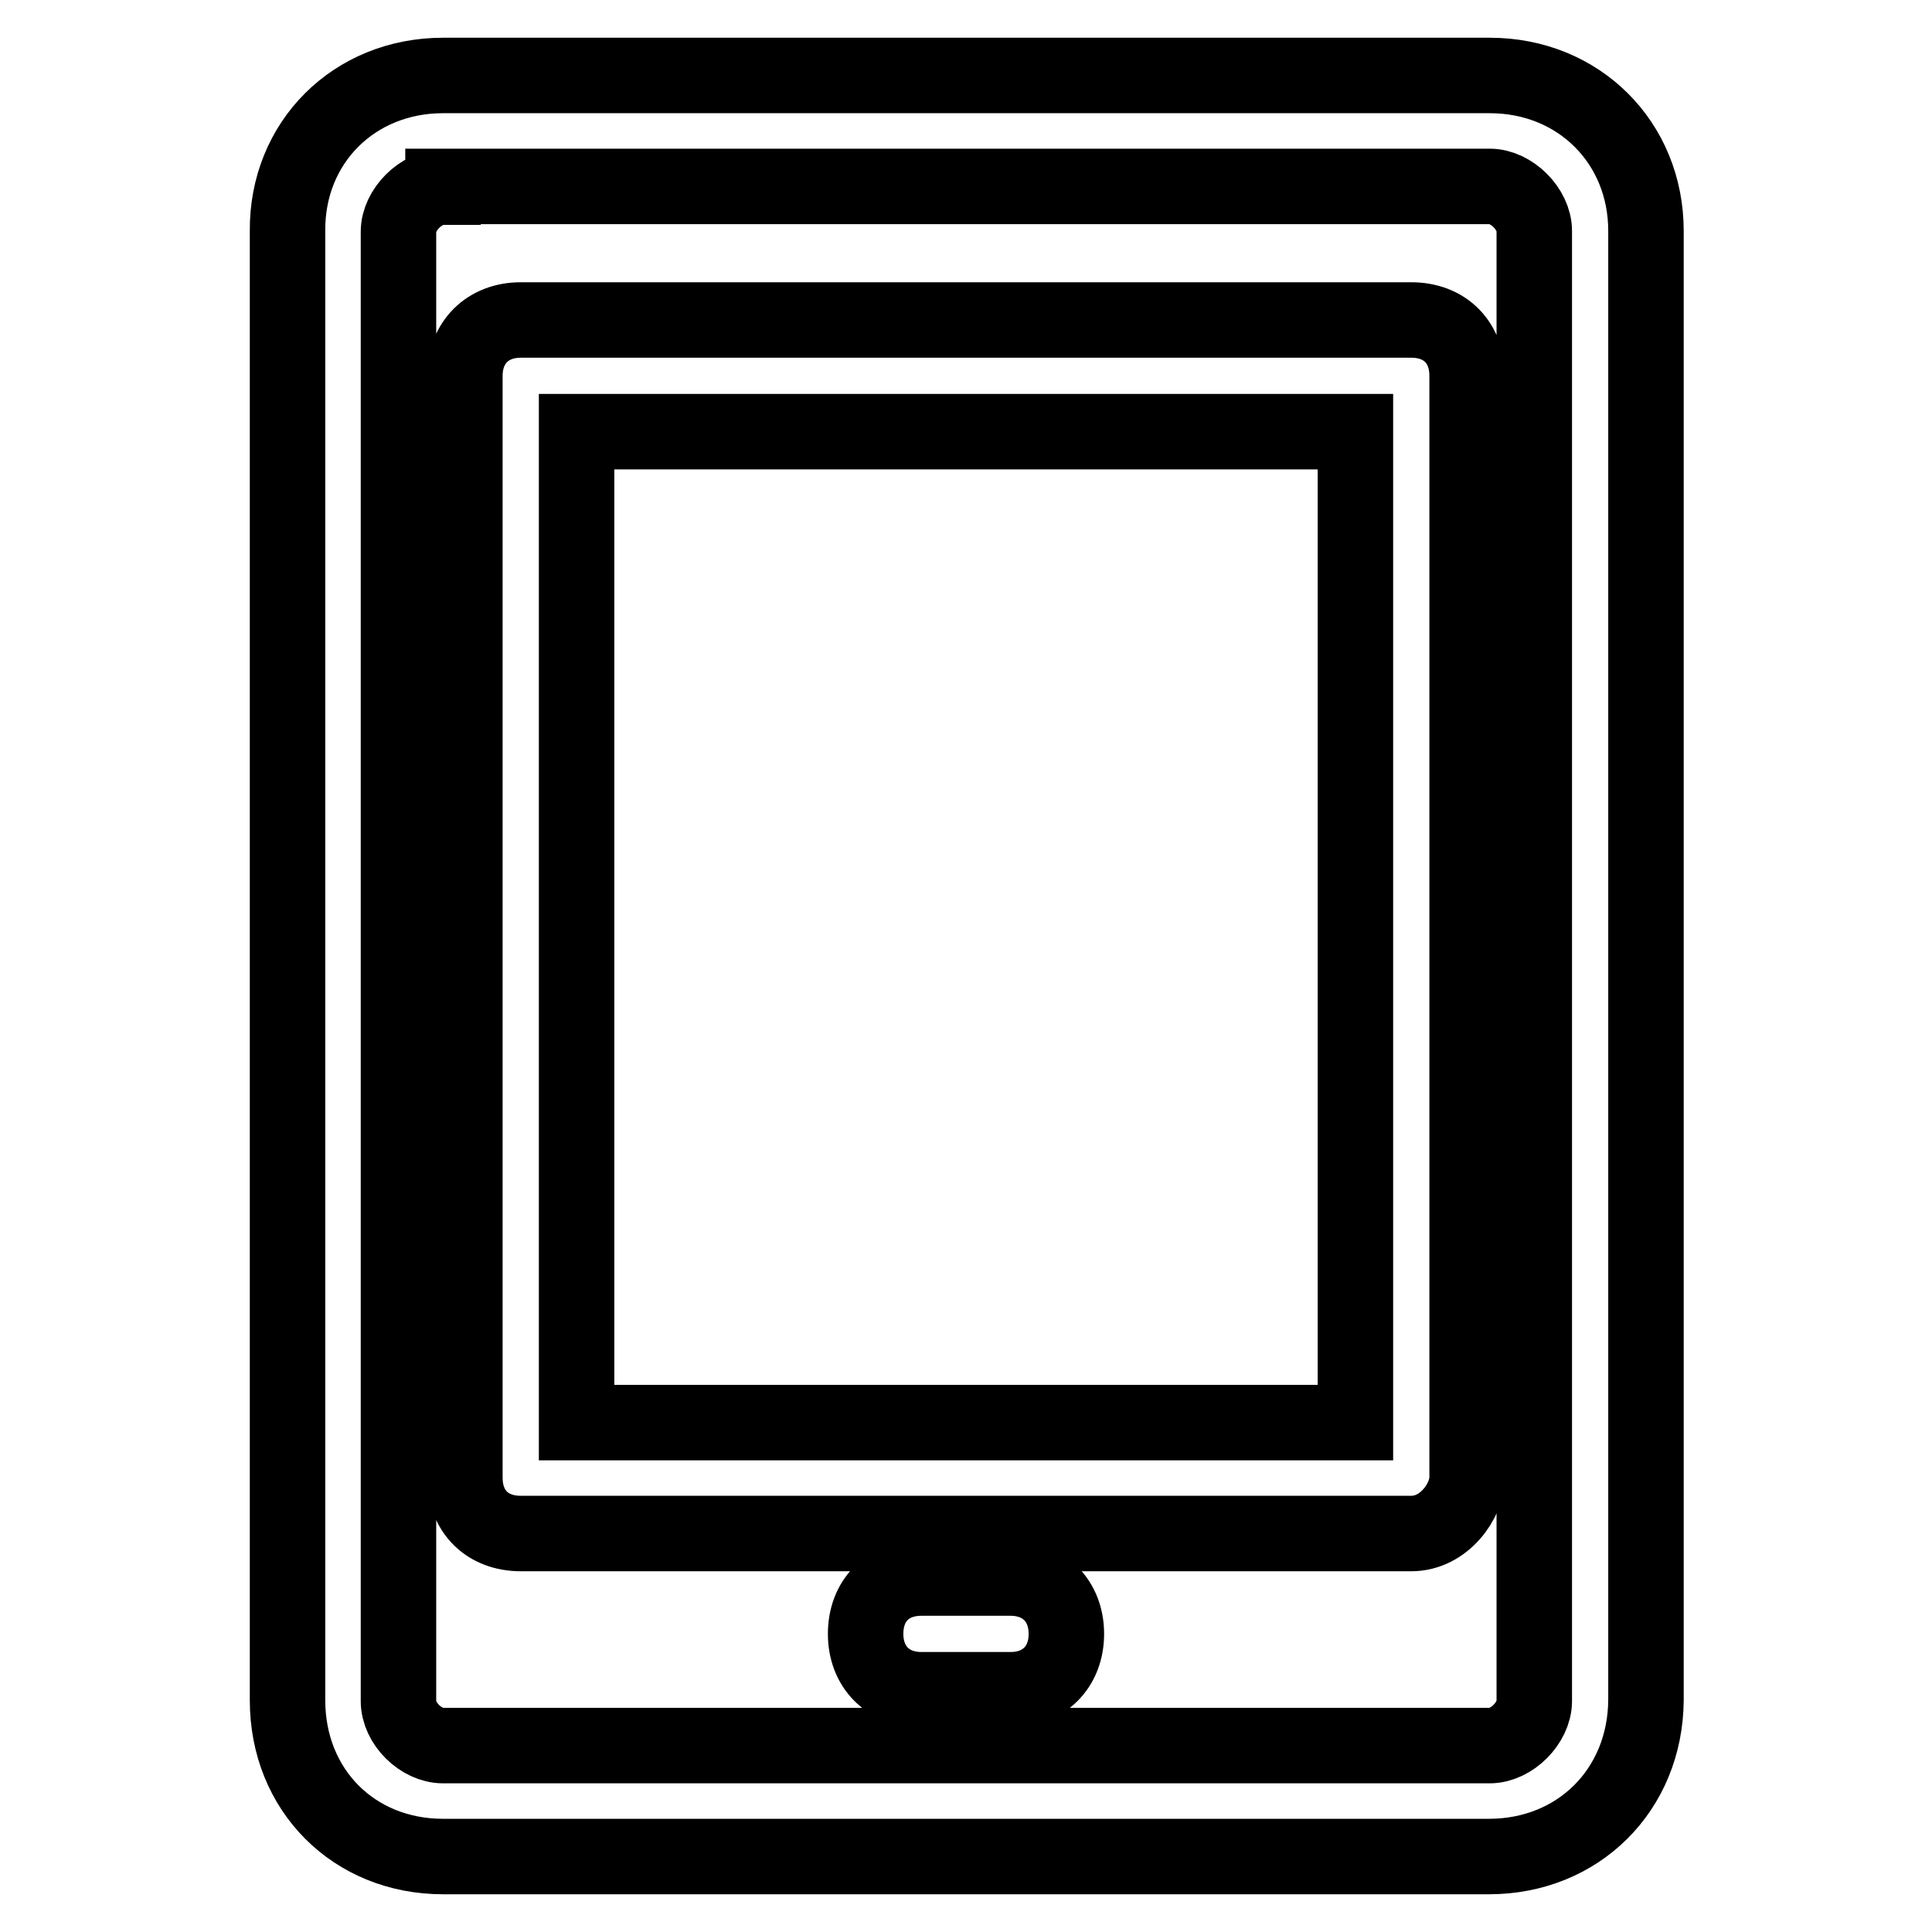
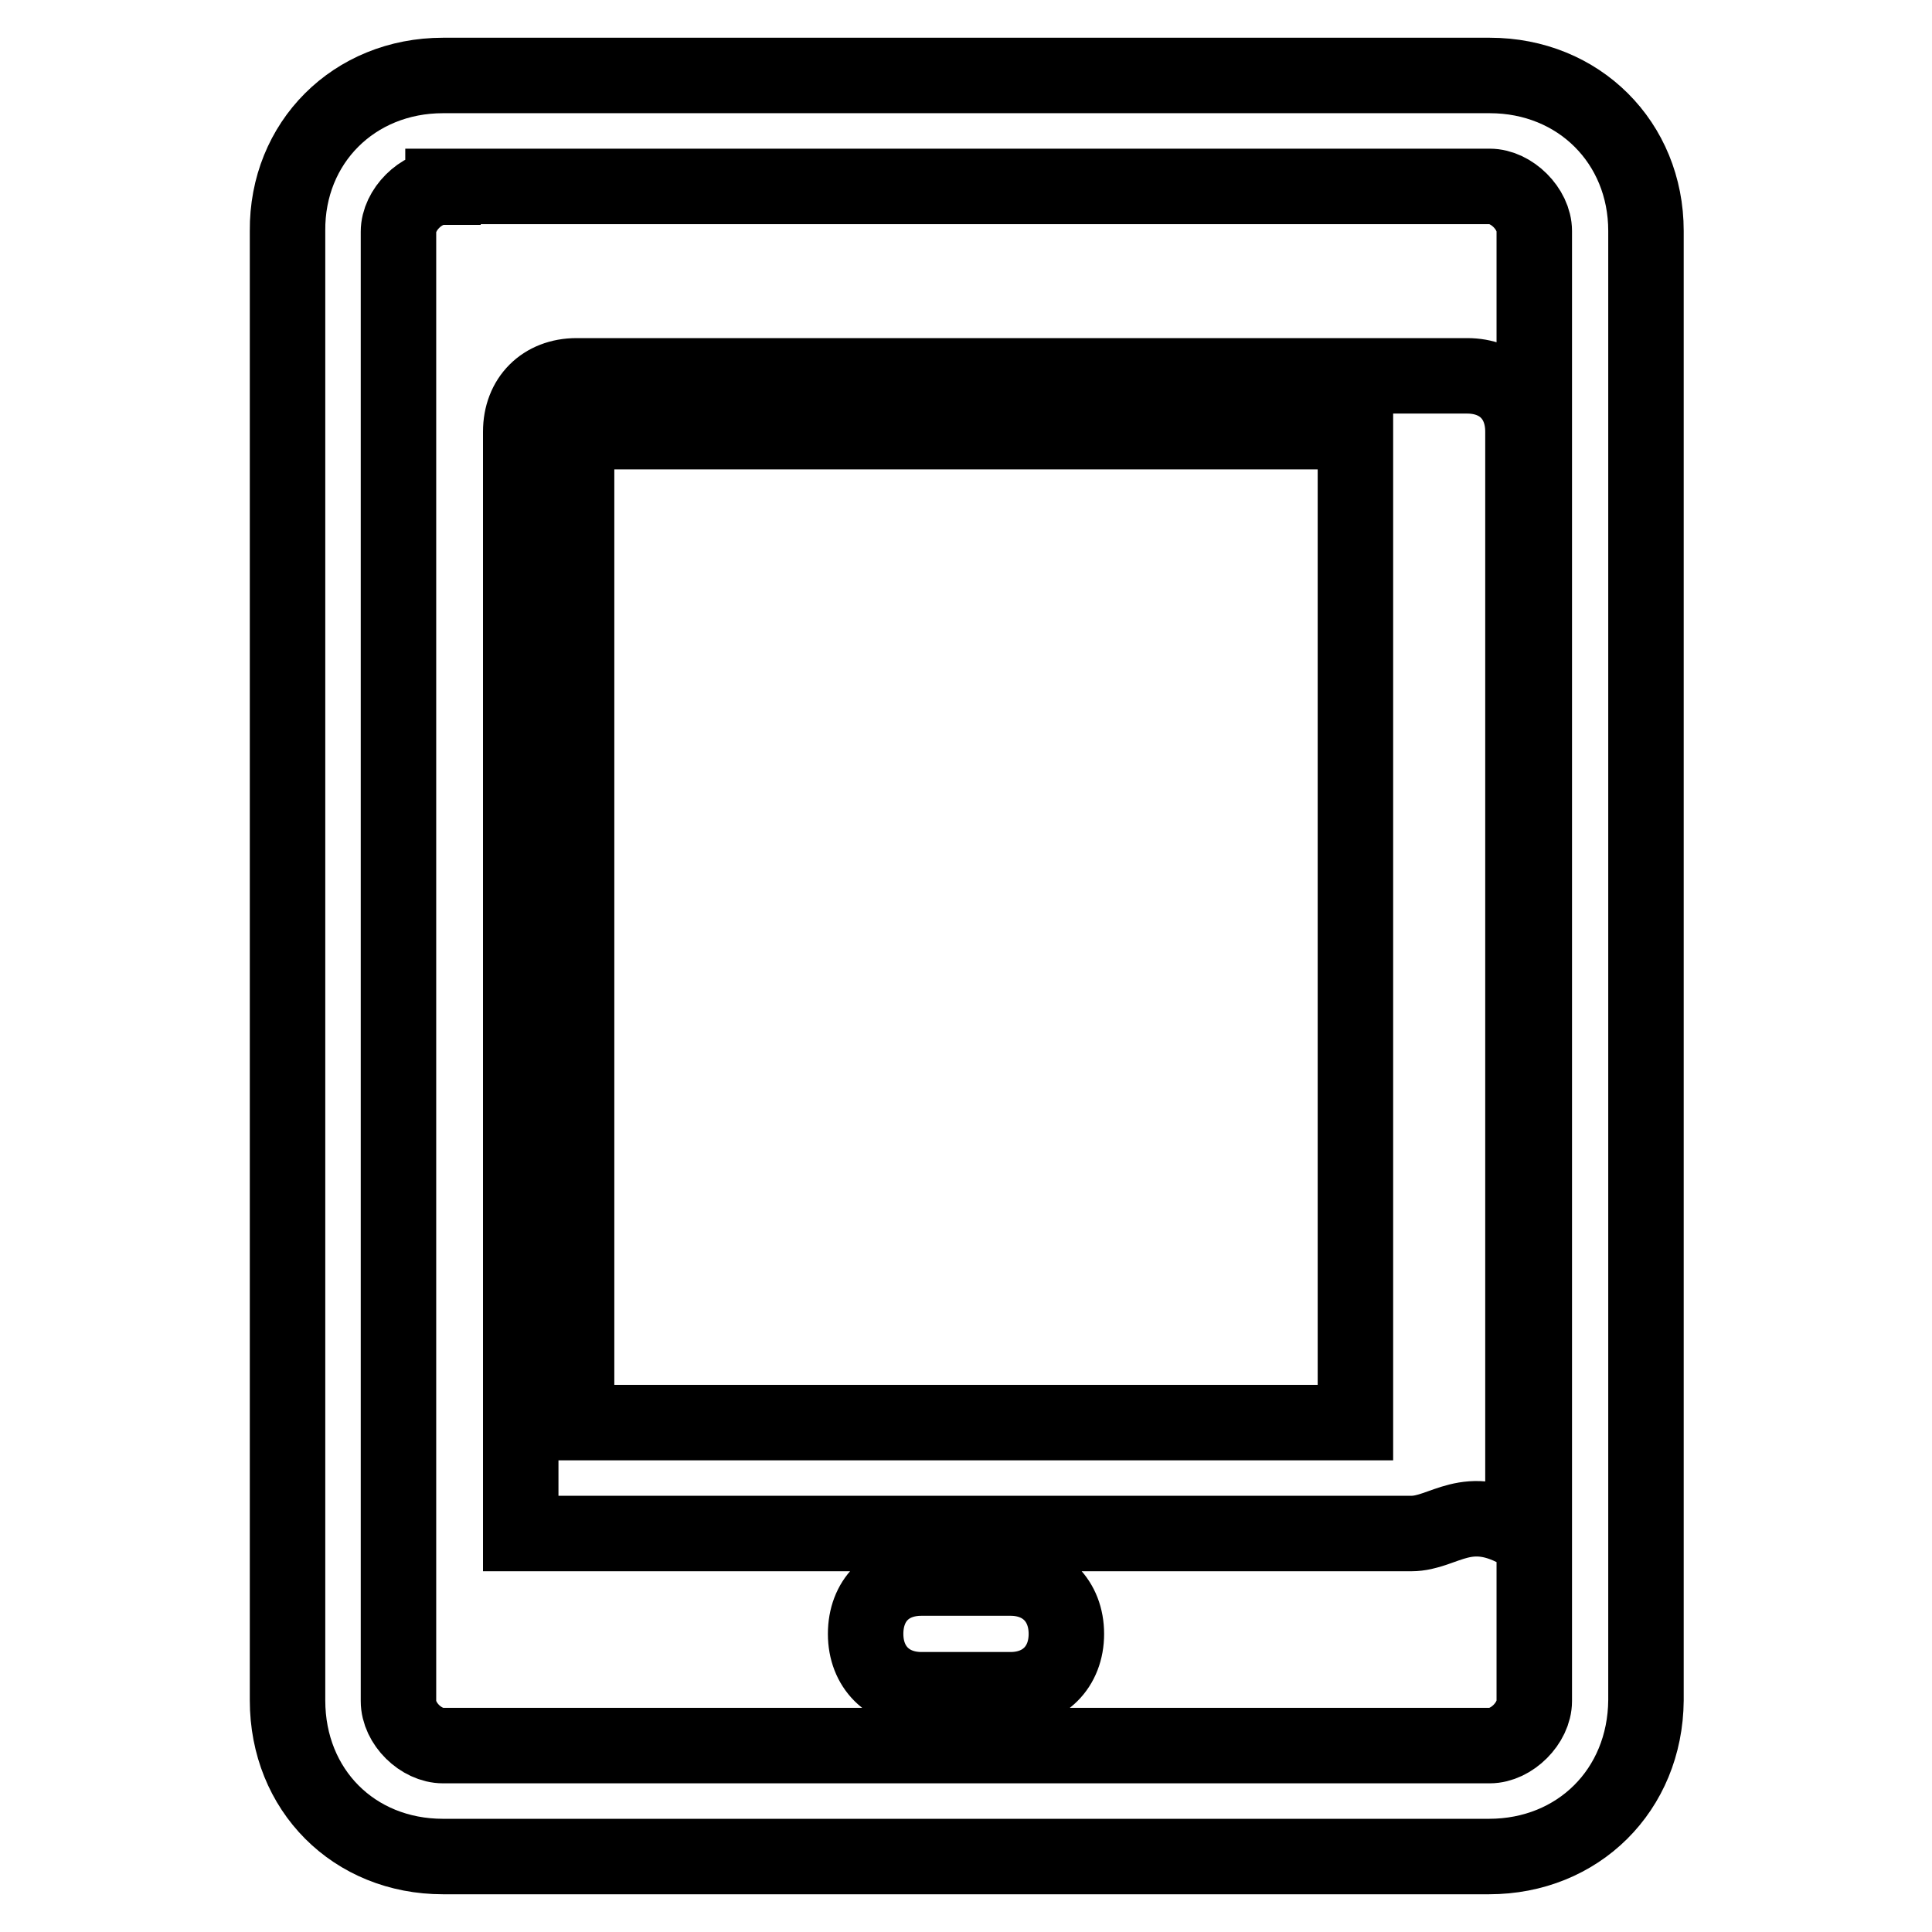
<svg xmlns="http://www.w3.org/2000/svg" version="1.1" x="0px" y="0px" viewBox="0 0 256 256" enable-background="new 0 0 256 256" xml:space="preserve">
  <g>
-     <path stroke-width="10" fill-opacity="0" stroke="#000000" d="M197.3,246H58.7c-11.8,0-20.6-8.8-20.6-20.7V30.6C38,18.9,46.9,10,58.7,10h138.7c11.8,0,20.7,8.9,20.7,20.6 v194.7C218,237.2,209.1,246,197.3,246z M58.7,24.8c-2.9,0-5.9,3-5.9,5.9v194.7c0,3,3,5.9,5.9,5.9h138.7c2.9,0,5.9-3,5.9-5.9V30.6 c0-2.9-3-5.9-5.9-5.9H58.7z M187,203.2H69c-4.4,0-7.4-2.9-7.4-7.4v-146c0-4.4,3-7.4,7.4-7.4h118c4.4,0,7.4,2.9,7.4,7.4v146 C194.4,198.8,191.4,203.2,187,203.2z M76.4,188.5h103.2V57.2H76.4V188.5z M133.9,223.9h-11.8c-4.4,0-7.4-3-7.4-7.4s2.9-7.4,7.4-7.4 h11.8c4.4,0,7.4,3,7.4,7.4S138.3,223.9,133.9,223.9z" />
+     <path stroke-width="10" fill-opacity="0" stroke="#000000" d="M197.3,246H58.7c-11.8,0-20.6-8.8-20.6-20.7V30.6C38,18.9,46.9,10,58.7,10h138.7c11.8,0,20.7,8.9,20.7,20.6 v194.7C218,237.2,209.1,246,197.3,246z M58.7,24.8c-2.9,0-5.9,3-5.9,5.9v194.7c0,3,3,5.9,5.9,5.9h138.7c2.9,0,5.9-3,5.9-5.9V30.6 c0-2.9-3-5.9-5.9-5.9H58.7z M187,203.2H69v-146c0-4.4,3-7.4,7.4-7.4h118c4.4,0,7.4,2.9,7.4,7.4v146 C194.4,198.8,191.4,203.2,187,203.2z M76.4,188.5h103.2V57.2H76.4V188.5z M133.9,223.9h-11.8c-4.4,0-7.4-3-7.4-7.4s2.9-7.4,7.4-7.4 h11.8c4.4,0,7.4,3,7.4,7.4S138.3,223.9,133.9,223.9z" />
  </g>
</svg>